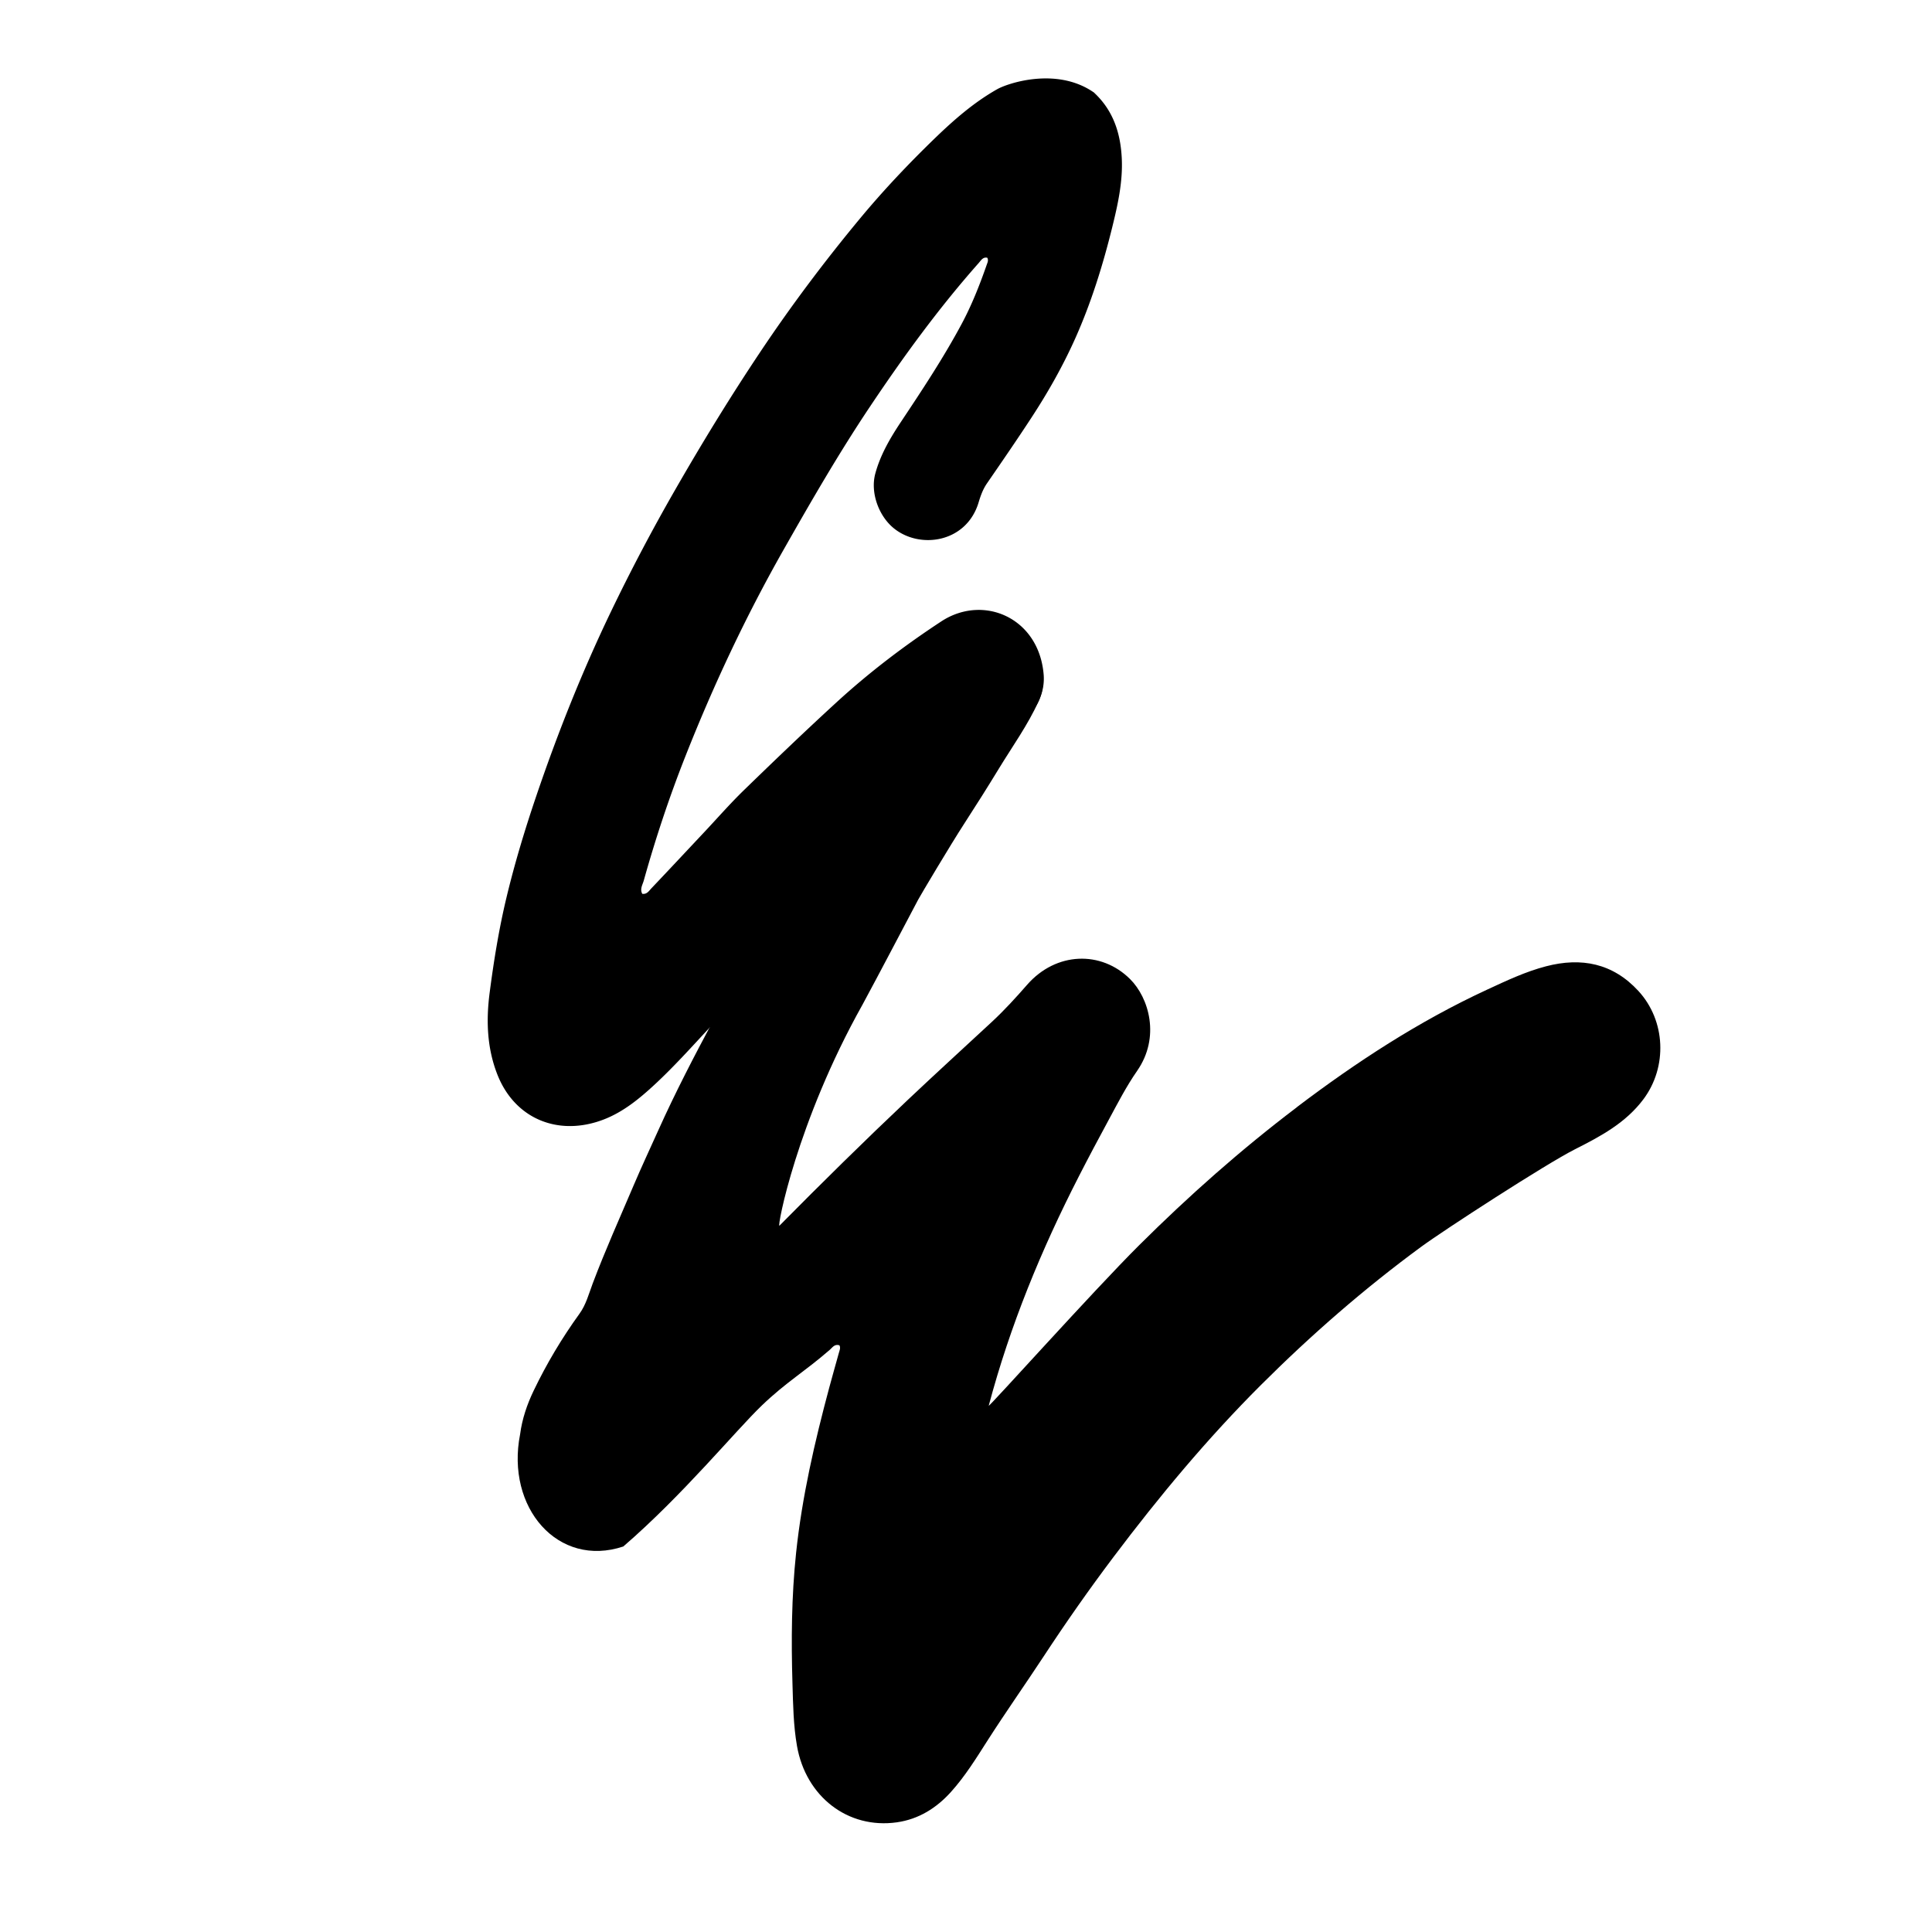
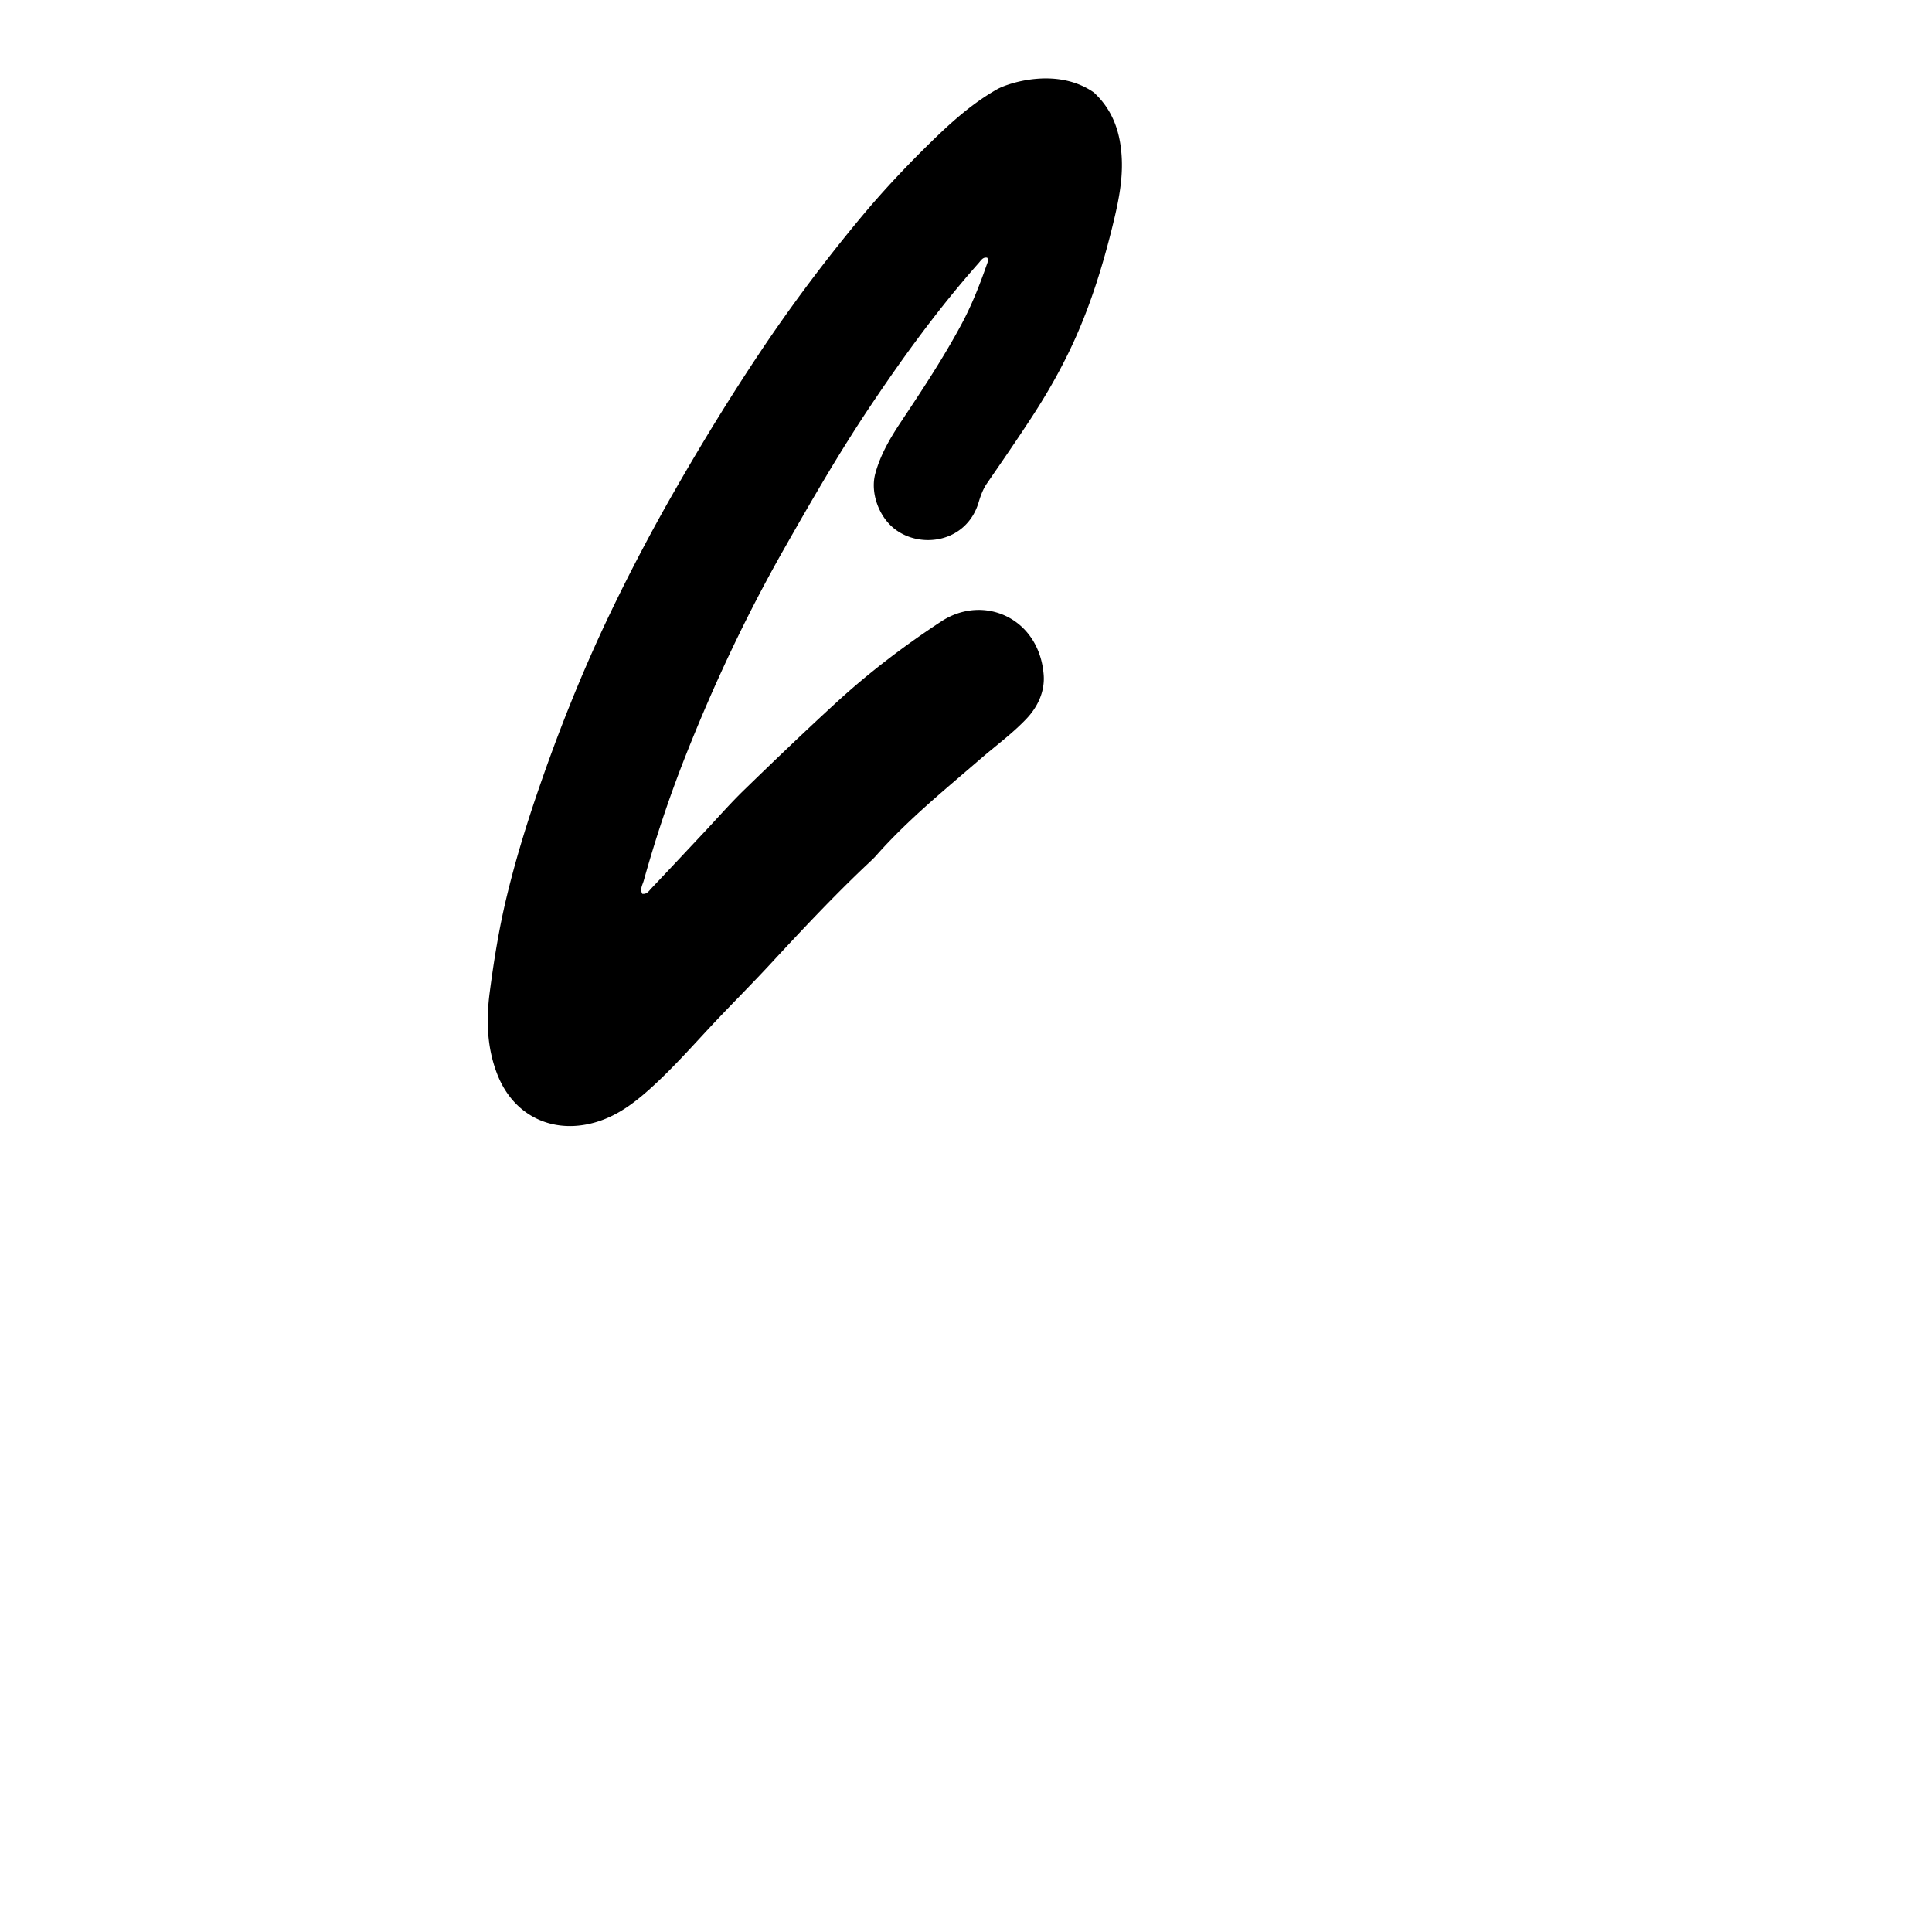
<svg xmlns="http://www.w3.org/2000/svg" data-bbox="181.762 29.225 436.993 650.245" viewBox="0 0 720 720" data-type="shape">
  <g>
-     <path d="M407.84 34.64c7.13 6.67 9.8 15.19 10.22 24.54.39 8.66-1.49 17.1-3.54 25.42-3.5 14.19-7.83 28.15-13.8 41.51-4.56 10.19-10.06 19.93-16.17 29.29-5.44 8.34-11.09 16.55-16.74 24.75-1.5 2.18-2.35 4.55-3.09 7.02-4.48 15.07-21.87 17.67-31.67 9.66-5.65-4.63-8.75-13.33-6.85-20.34 1.91-7.06 5.58-13.29 9.58-19.3 7.9-11.87 15.77-23.75 22.52-36.32 3.82-7.12 6.79-14.64 9.45-22.27.27-.78.71-1.58.17-2.55-1.62-.35-2.35 1.02-3.17 1.95-14.95 16.87-28.17 35.05-40.68 53.76-11.46 17.14-21.75 34.98-31.93 52.9-14.11 24.84-26.2 50.58-36.69 77.13-6.01 15.2-11.14 30.66-15.54 46.38-.44 1.56-1.52 3.15-.55 4.93 1.72.26 2.5-1.1 3.38-2.03 6.62-6.96 13.16-13.98 19.74-20.98 4.93-5.25 9.68-10.69 14.84-15.7 11.34-11.01 22.75-21.95 34.4-32.63 12.16-11.15 25.28-21.13 39.07-30.18 15.72-10.32 36.48-1.33 38.16 19.91.47 6.02-2.07 11.79-6.42 16.37-5.21 5.5-11.34 9.96-17.05 14.89-13.36 11.56-27.11 22.7-38.86 35.99-1.02 1.16-2.17 2.2-3.29 3.26-12.61 11.9-24.45 24.54-36.23 37.25-7.34 7.92-15.02 15.54-22.39 23.44-6.78 7.28-13.42 14.71-20.71 21.47-5.66 5.24-11.68 10.21-19.01 13.04-16.74 6.45-33.17-.08-39.7-16.92-3.8-9.78-4.17-20-2.8-30.42 1.56-11.93 3.47-23.76 6.28-35.46 3.05-12.71 6.83-25.2 11.02-37.56 7.95-23.44 17.09-46.41 27.81-68.73a705 705 0 0 1 24.26-46.01c9.93-17.28 20.32-34.25 31.39-50.82 11.55-17.3 24.01-33.89 37.29-49.9 8.67-10.45 18-20.3 27.71-29.71 7.11-6.88 14.64-13.49 23.4-18.44 3.92-2.21 22.34-8.48 36.22 1.38Z" />
-     <path d="M483.34 412.57c22.24-16.85 45.49-32.02 70.86-43.76 7.16-3.31 14.33-6.72 22-8.71 13.13-3.41 24.85-1.15 34.38 9.2 10.2 11.09 10.88 28.29 1.9 40.32-6.64 8.9-16.03 13.87-25.52 18.67-10.91 5.52-48.93 30.17-57.37 36.38-21.21 15.59-40.98 32.82-59.63 51.43-20 19.95-37.98 41.57-54.95 64.09-9.09 12.06-17.75 24.42-26.04 37.05-6.87 10.46-14.09 20.69-20.84 31.23-4.26 6.66-8.39 13.39-13.69 19.28-5.43 6.05-12.08 10.23-20.24 11.38-18.22 2.56-33.89-9.59-37.19-28.47-1.34-7.66-1.45-15.38-1.68-23.1-.49-16.31-.37-32.6 1.35-48.86 2.21-20.92 6.92-41.31 12.35-61.57 1.16-4.31 2.39-8.61 3.58-12.91.26-.95.74-1.91.21-2.88-1.84-.55-2.6.84-3.57 1.68-9.47 8.23-16.25 12.04-25.3 20.72-9.79 9.39-29.47 33.45-51.67 52.59-24.23 8.07-43.87-14.36-38.45-41.85.74-5.65 2.57-11.06 5.03-16.18 4.83-10.08 10.55-19.65 17.09-28.71 2.46-3.4 3.5-7.48 4.93-11.28 4.66-12.36 10.08-24.41 15.25-36.55 2.94-6.92 6.16-13.78 9.25-20.65 12.56-27.92 28.19-54.24 42.1-81.45 3.82-7.48 8.68-14.37 13.29-21.39 4.7-7.17 9.23-14.46 14.09-21.51 5.75-8.33 11.73-16.5 17.7-24.68 6.67-9.16 13.47-18.24 21.19-26.57 3.74-4.03 8.03-6.85 13.75-7.22 14.46-.94 25.56 9.9 19.52 23.13-4.01 8.79-9.64 16.62-14.64 24.81-4.28 7.02-8.67 13.99-13.14 20.88-4.95 7.63-16.17 26.48-17.06 28.15-6.92 13.05-13.74 26.16-20.76 39.16-24.53 43.75-31.97 83.38-30.94 82.35 15.7-15.88 31.6-31.55 47.84-46.89 10.36-9.79 20.9-19.4 31.35-29.09 4.66-4.33 8.92-9.01 13.11-13.8 10.77-12.31 27.61-12.81 38.36-2.12 7.02 6.98 11.37 21.63 2.63 34.21-4.05 5.83-7.24 12.06-10.58 18.24-3.76 6.95-7.48 13.93-11.08 20.96-14.04 27.41-25.72 55.75-33.64 85.58-.26.98 38.91-42.74 55.99-59.74 18.53-18.44 38.04-35.73 58.89-51.52Z" />
+     <path d="M407.84 34.64c7.13 6.67 9.8 15.19 10.22 24.54.39 8.66-1.49 17.1-3.54 25.42-3.5 14.19-7.83 28.15-13.8 41.51-4.56 10.19-10.06 19.93-16.17 29.29-5.44 8.34-11.09 16.55-16.74 24.75-1.5 2.18-2.35 4.55-3.09 7.02-4.48 15.07-21.87 17.67-31.67 9.66-5.65-4.63-8.75-13.33-6.85-20.34 1.91-7.06 5.58-13.29 9.58-19.3 7.9-11.87 15.77-23.75 22.52-36.32 3.82-7.12 6.79-14.64 9.45-22.27.27-.78.71-1.58.17-2.55-1.62-.35-2.35 1.02-3.17 1.95-14.95 16.87-28.17 35.05-40.68 53.76-11.46 17.14-21.75 34.98-31.93 52.9-14.11 24.84-26.2 50.58-36.69 77.13-6.01 15.2-11.14 30.66-15.54 46.38-.44 1.56-1.52 3.15-.55 4.93 1.72.26 2.5-1.1 3.38-2.03 6.62-6.96 13.16-13.98 19.74-20.98 4.93-5.25 9.68-10.69 14.84-15.7 11.34-11.01 22.75-21.95 34.4-32.63 12.16-11.15 25.28-21.13 39.07-30.18 15.72-10.32 36.48-1.33 38.16 19.91.47 6.02-2.07 11.79-6.42 16.37-5.21 5.5-11.34 9.96-17.05 14.89-13.36 11.56-27.11 22.7-38.86 35.99-1.02 1.16-2.17 2.2-3.29 3.26-12.61 11.9-24.45 24.54-36.23 37.25-7.34 7.92-15.02 15.54-22.39 23.44-6.78 7.28-13.42 14.71-20.71 21.47-5.66 5.24-11.68 10.21-19.01 13.04-16.74 6.45-33.17-.08-39.7-16.92-3.8-9.78-4.17-20-2.8-30.42 1.56-11.93 3.47-23.76 6.28-35.46 3.05-12.71 6.83-25.2 11.02-37.56 7.95-23.44 17.09-46.41 27.81-68.73a705 705 0 0 1 24.26-46.01c9.93-17.28 20.32-34.25 31.39-50.82 11.55-17.3 24.01-33.89 37.29-49.9 8.67-10.45 18-20.3 27.71-29.71 7.11-6.88 14.64-13.49 23.4-18.44 3.92-2.21 22.34-8.48 36.22 1.38" />
  </g>
</svg>